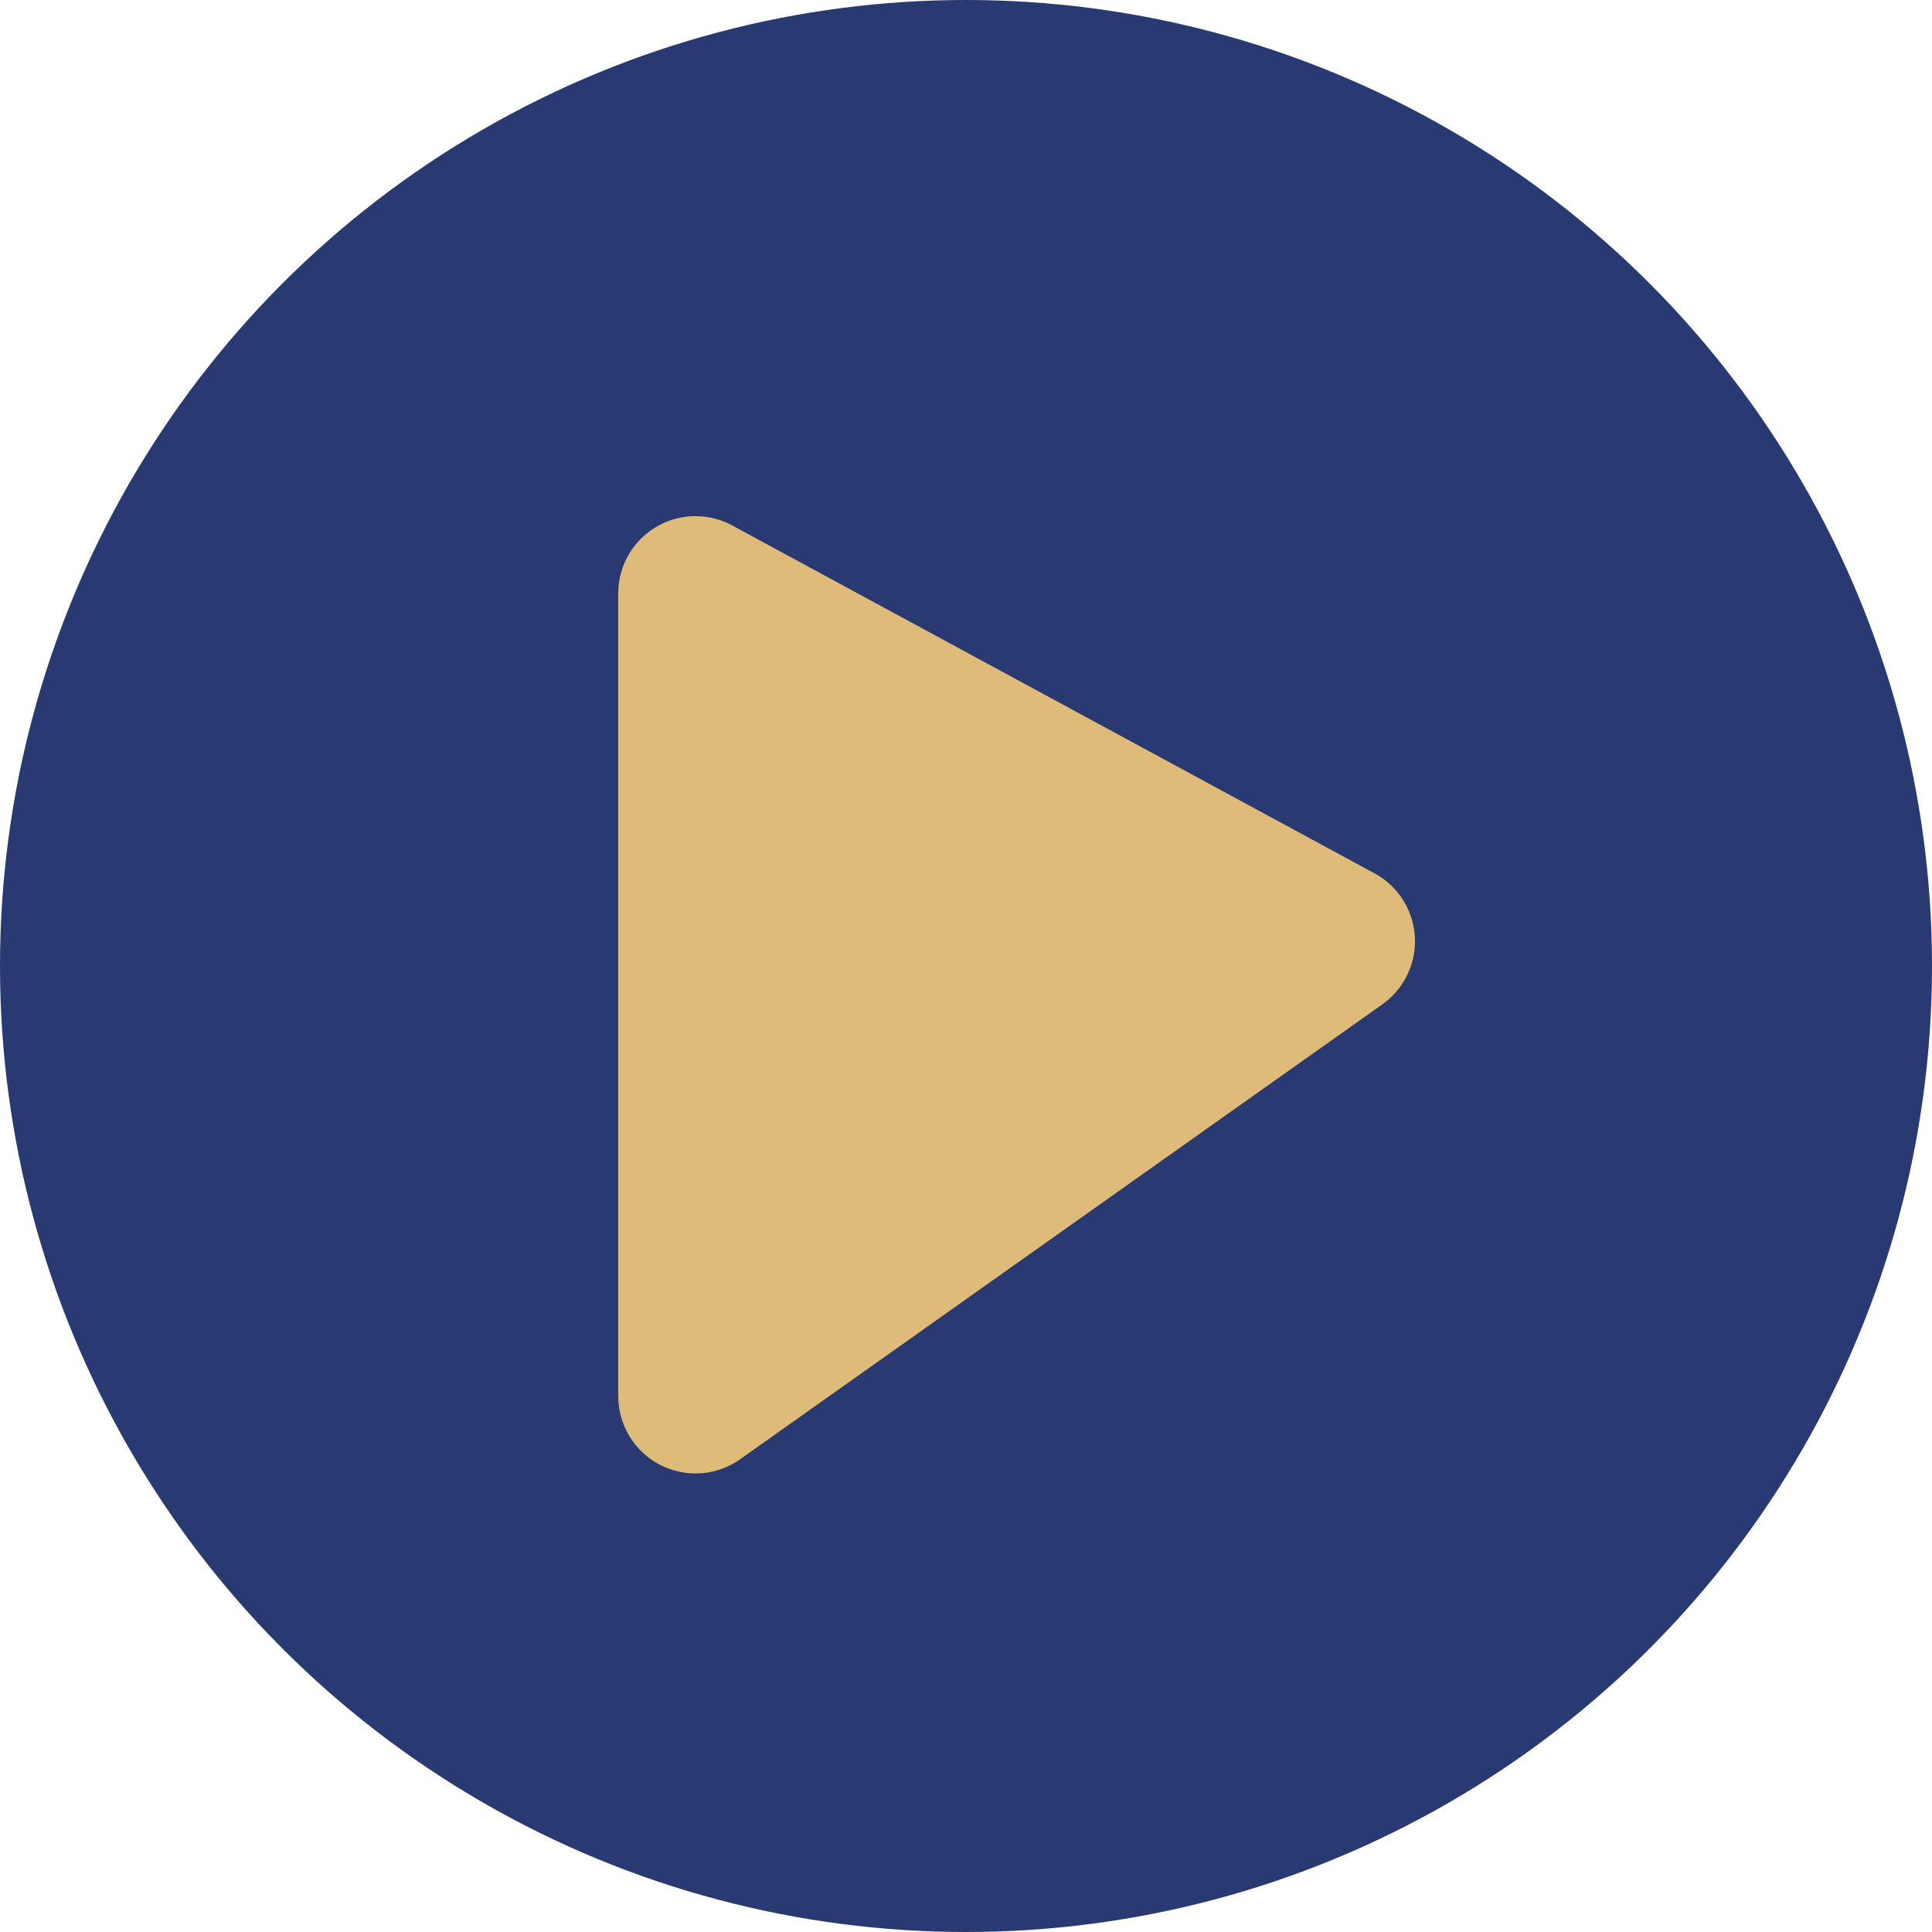
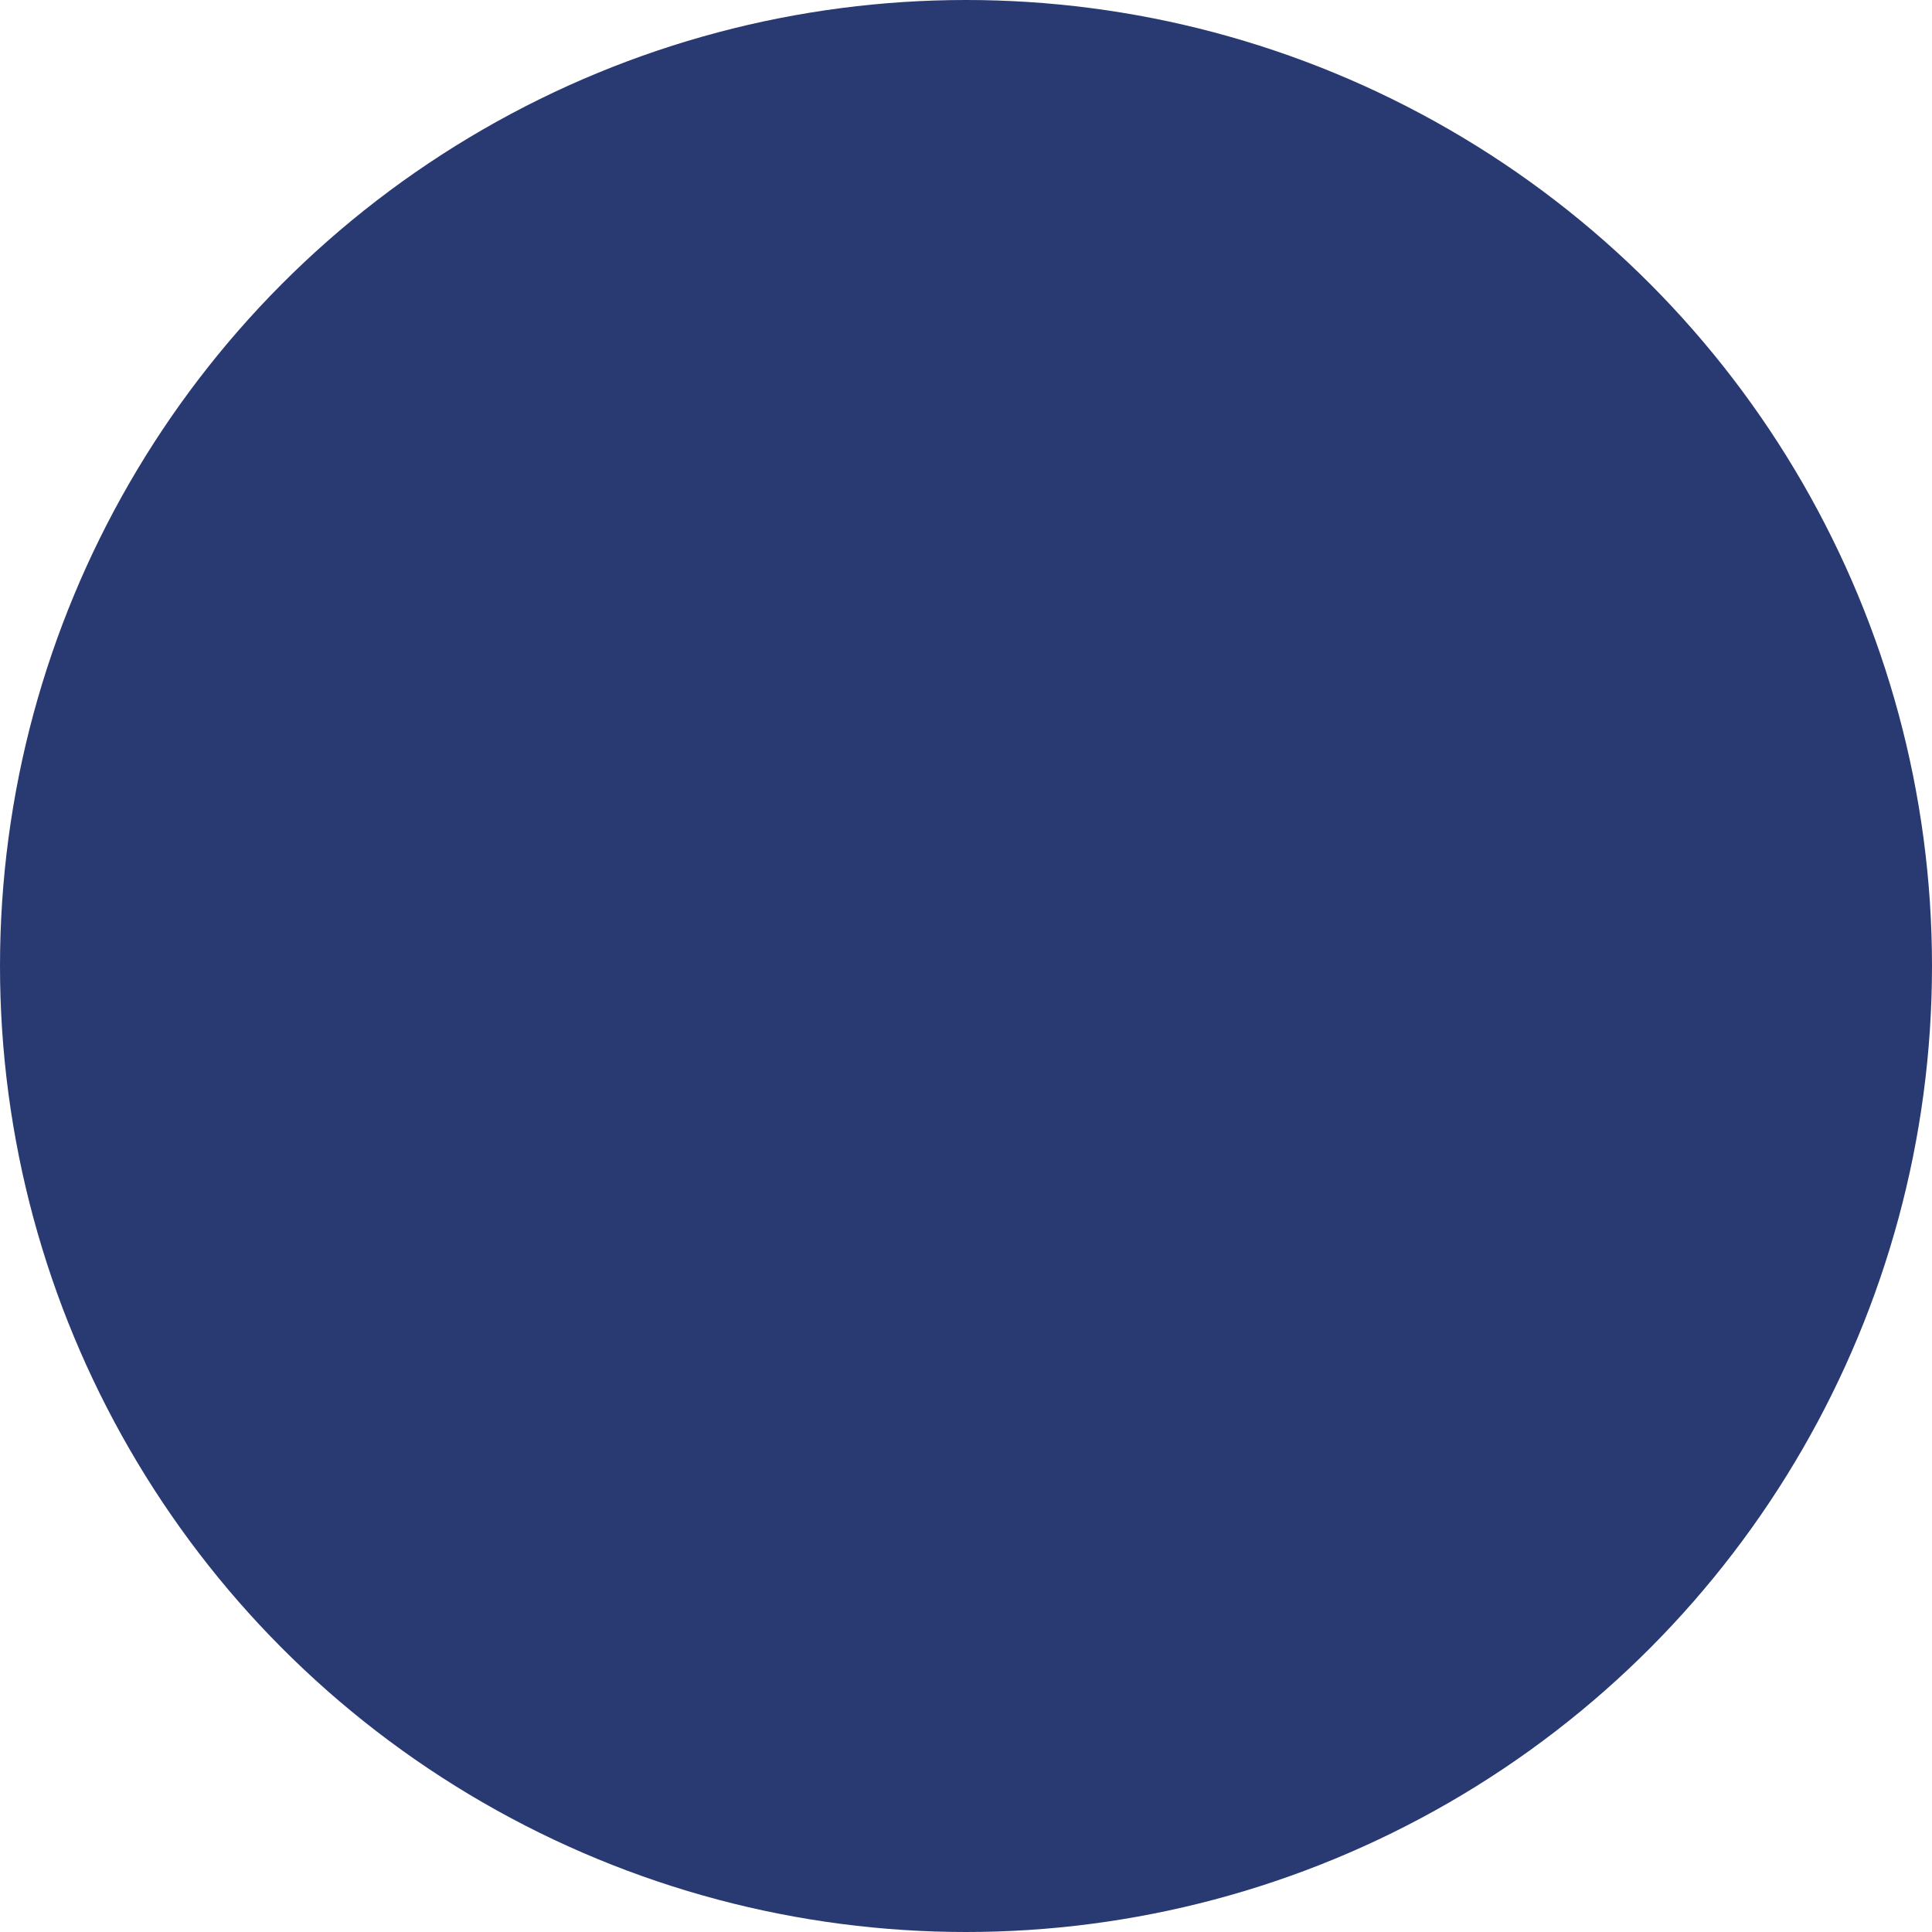
<svg xmlns="http://www.w3.org/2000/svg" width="25px" height="25px" viewBox="0 0 25 25" version="1.1">
  <title>Group 6 Copy 2</title>
  <g id="Page-1" stroke="none" stroke-width="1" fill="none" fill-rule="evenodd">
    <g id="MP_Buy_Home" transform="translate(-145, -647)">
      <g id="Group-9-Copy" transform="translate(145, 431)">
        <g id="Group-6-Copy-2" transform="translate(0, 216)">
          <circle id="Oval-Copy-3" fill="#293972" fill-rule="nonzero" cx="12.5" cy="12.5" r="12.5" />
-           <path d="M9.476,6.8 L17.786,11.301 C18.272,11.564 18.452,12.171 18.189,12.656 C18.116,12.791 18.013,12.907 17.888,12.996 L9.578,18.882 C9.127,19.201 8.503,19.095 8.184,18.644 C8.064,18.475 8,18.273 8,18.066 L8,7.679 C8,7.127 8.448,6.679 9,6.679 C9.166,6.679 9.33,6.72 9.476,6.8 Z" id="Rectangle" fill="#DFBB79" />
        </g>
      </g>
    </g>
  </g>
</svg>